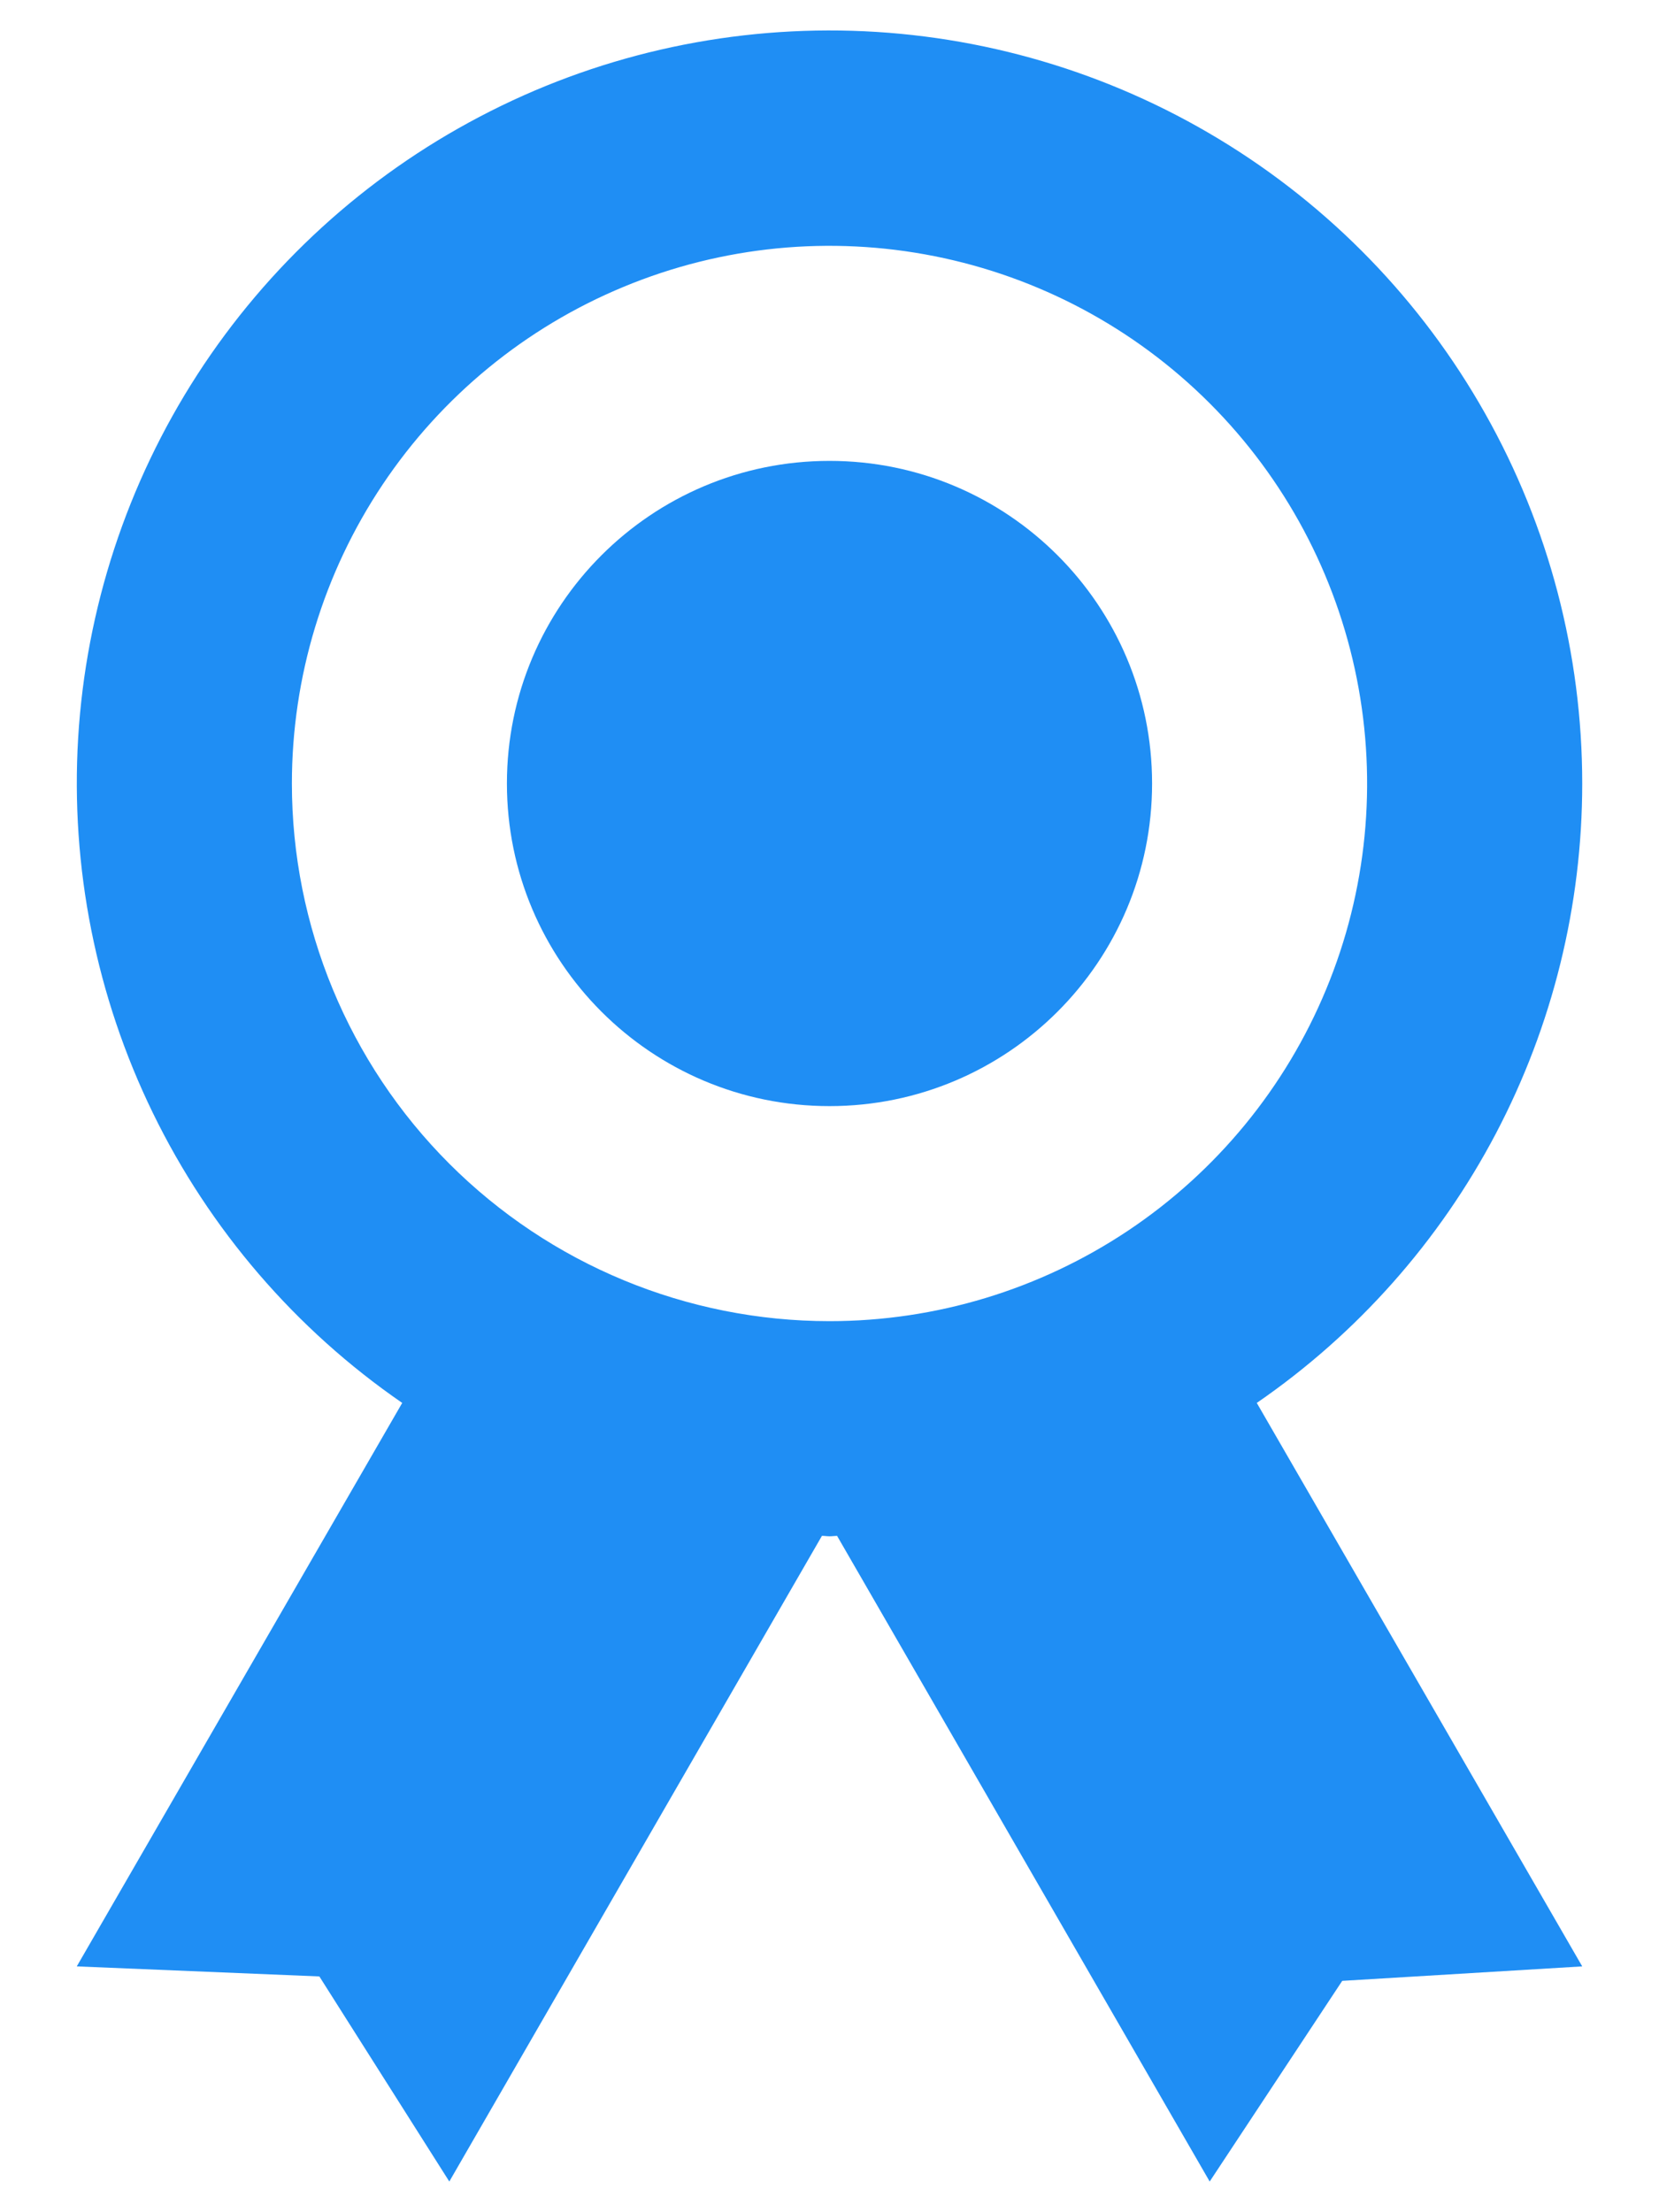
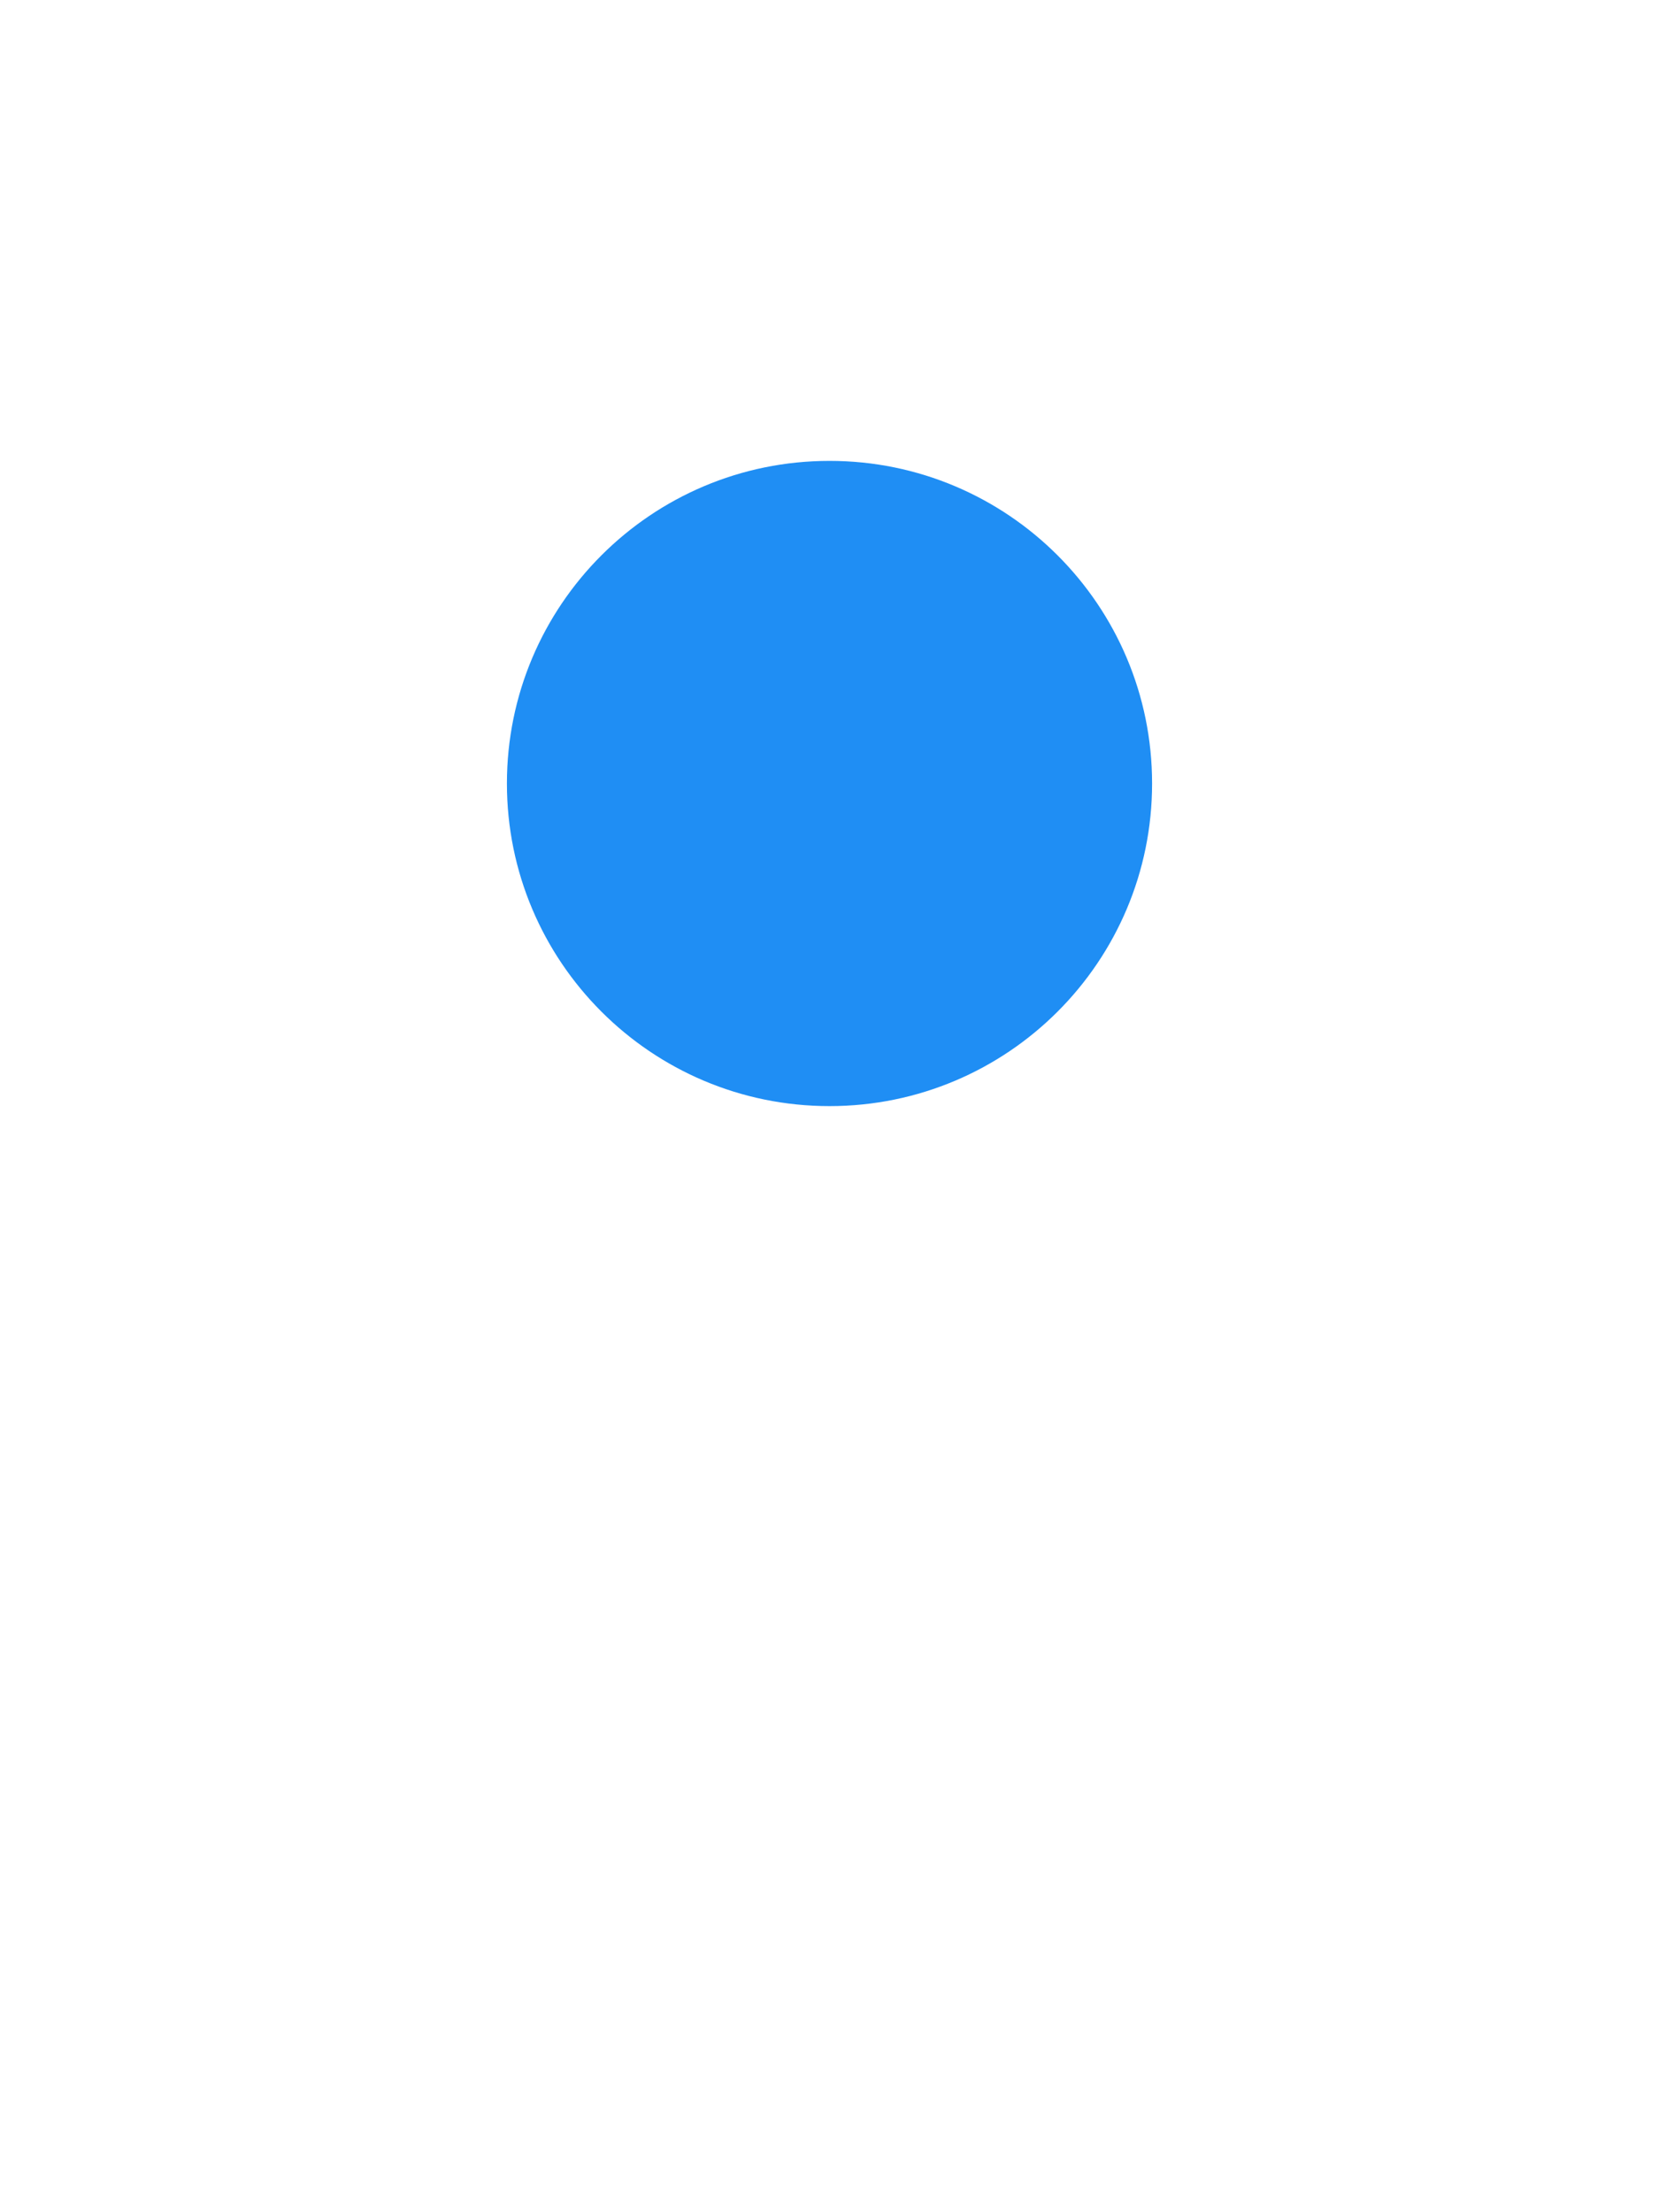
<svg xmlns="http://www.w3.org/2000/svg" width="18" height="24" viewBox="0 0 18 24" fill="none">
-   <path d="M17.167 8.5C17.167 7.094 16.805 5.712 16.114 4.487C15.424 3.262 14.429 2.236 13.226 1.509C12.023 0.781 10.652 0.377 9.247 0.334C7.842 0.292 6.449 0.612 5.205 1.266C3.96 1.919 2.905 2.883 2.141 4.064C1.378 5.245 0.933 6.602 0.848 8.006C0.764 9.409 1.043 10.811 1.659 12.075C2.274 13.338 3.206 14.422 4.364 15.22L0.833 21.333L3.465 21.442L4.875 23.667L8.918 16.662C8.946 16.662 8.972 16.667 9 16.667C9.028 16.667 9.054 16.663 9.082 16.662L13.125 23.667L14.563 21.49L17.167 21.333L13.636 15.22C14.726 14.47 15.616 13.466 16.231 12.296C16.846 11.125 17.167 9.822 17.167 8.5ZM3.167 8.5C3.167 7.346 3.509 6.218 4.15 5.259C4.791 4.3 5.702 3.552 6.768 3.111C7.834 2.669 9.006 2.554 10.138 2.779C11.27 3.004 12.309 3.559 13.125 4.375C13.941 5.191 14.496 6.23 14.721 7.362C14.946 8.494 14.831 9.666 14.389 10.732C13.948 11.798 13.2 12.709 12.241 13.35C11.281 13.991 10.154 14.333 9 14.333C7.453 14.333 5.969 13.719 4.875 12.625C3.781 11.531 3.167 10.047 3.167 8.5Z" fill="#1F8EF4" />
  <path d="M9 12C10.933 12 12.5 10.433 12.5 8.5C12.5 6.567 10.933 5 9 5C7.067 5 5.5 6.567 5.5 8.5C5.5 10.433 7.067 12 9 12Z" fill="#1F8EF4" />
</svg>